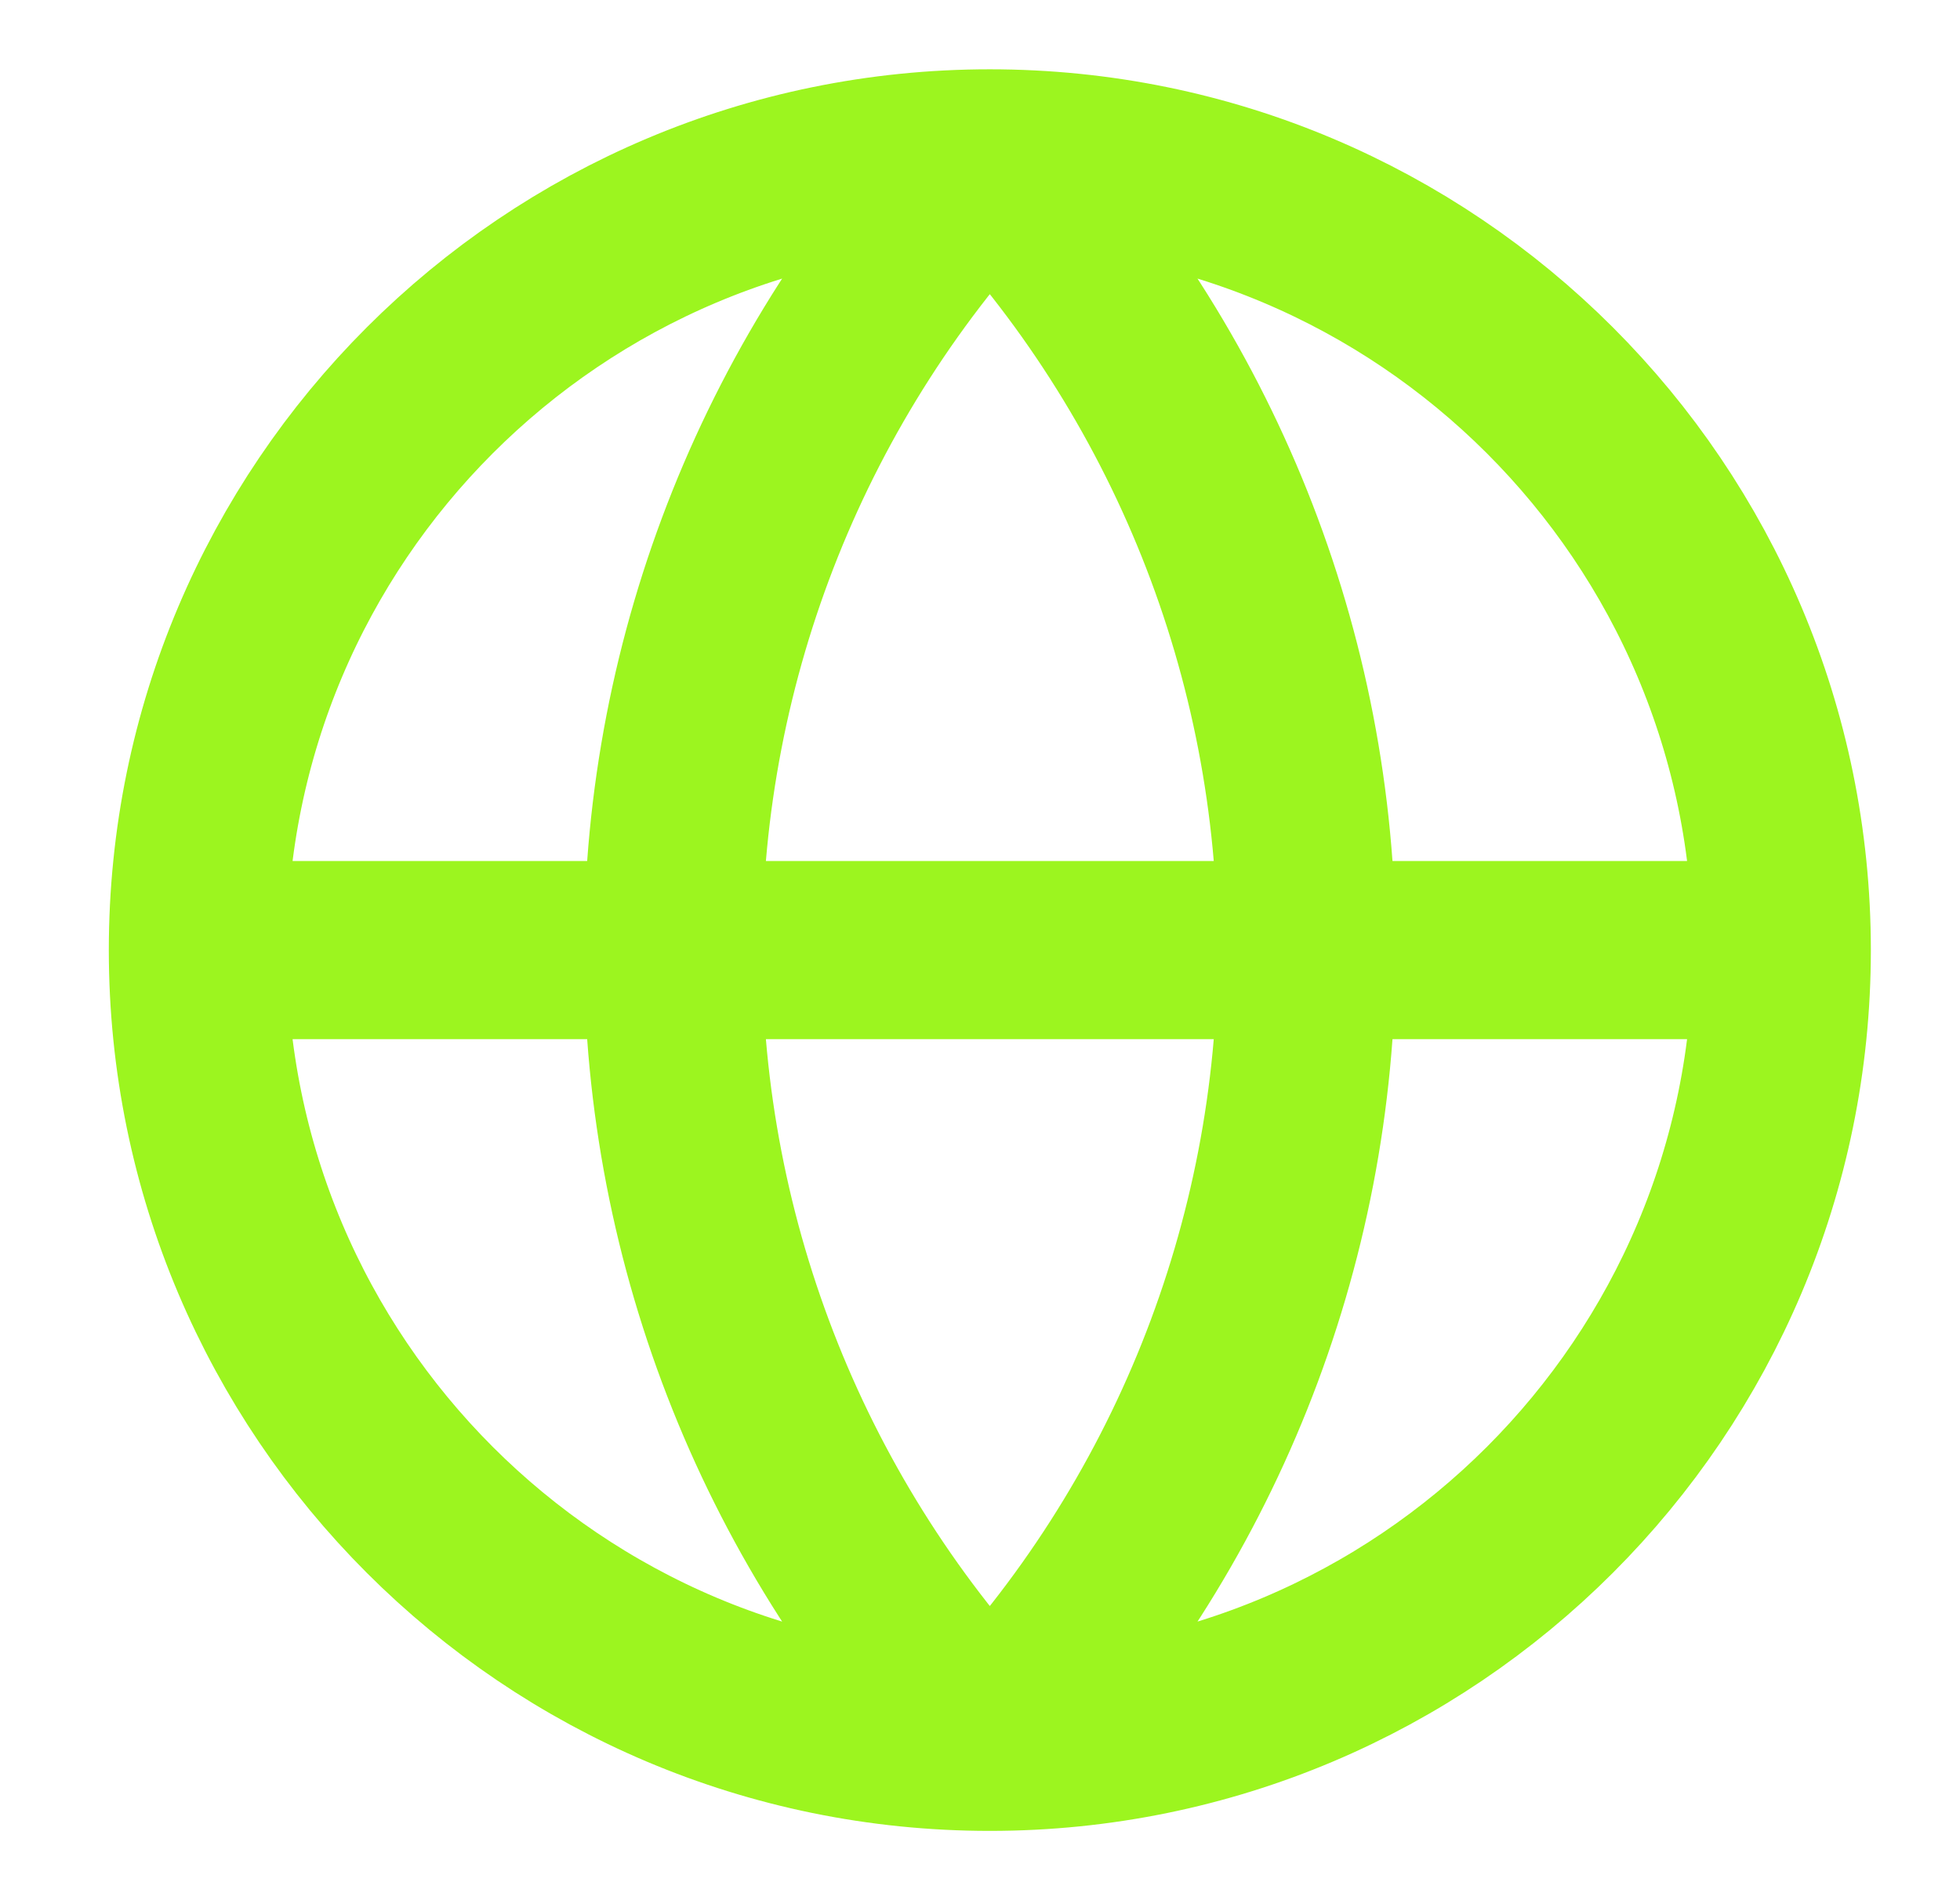
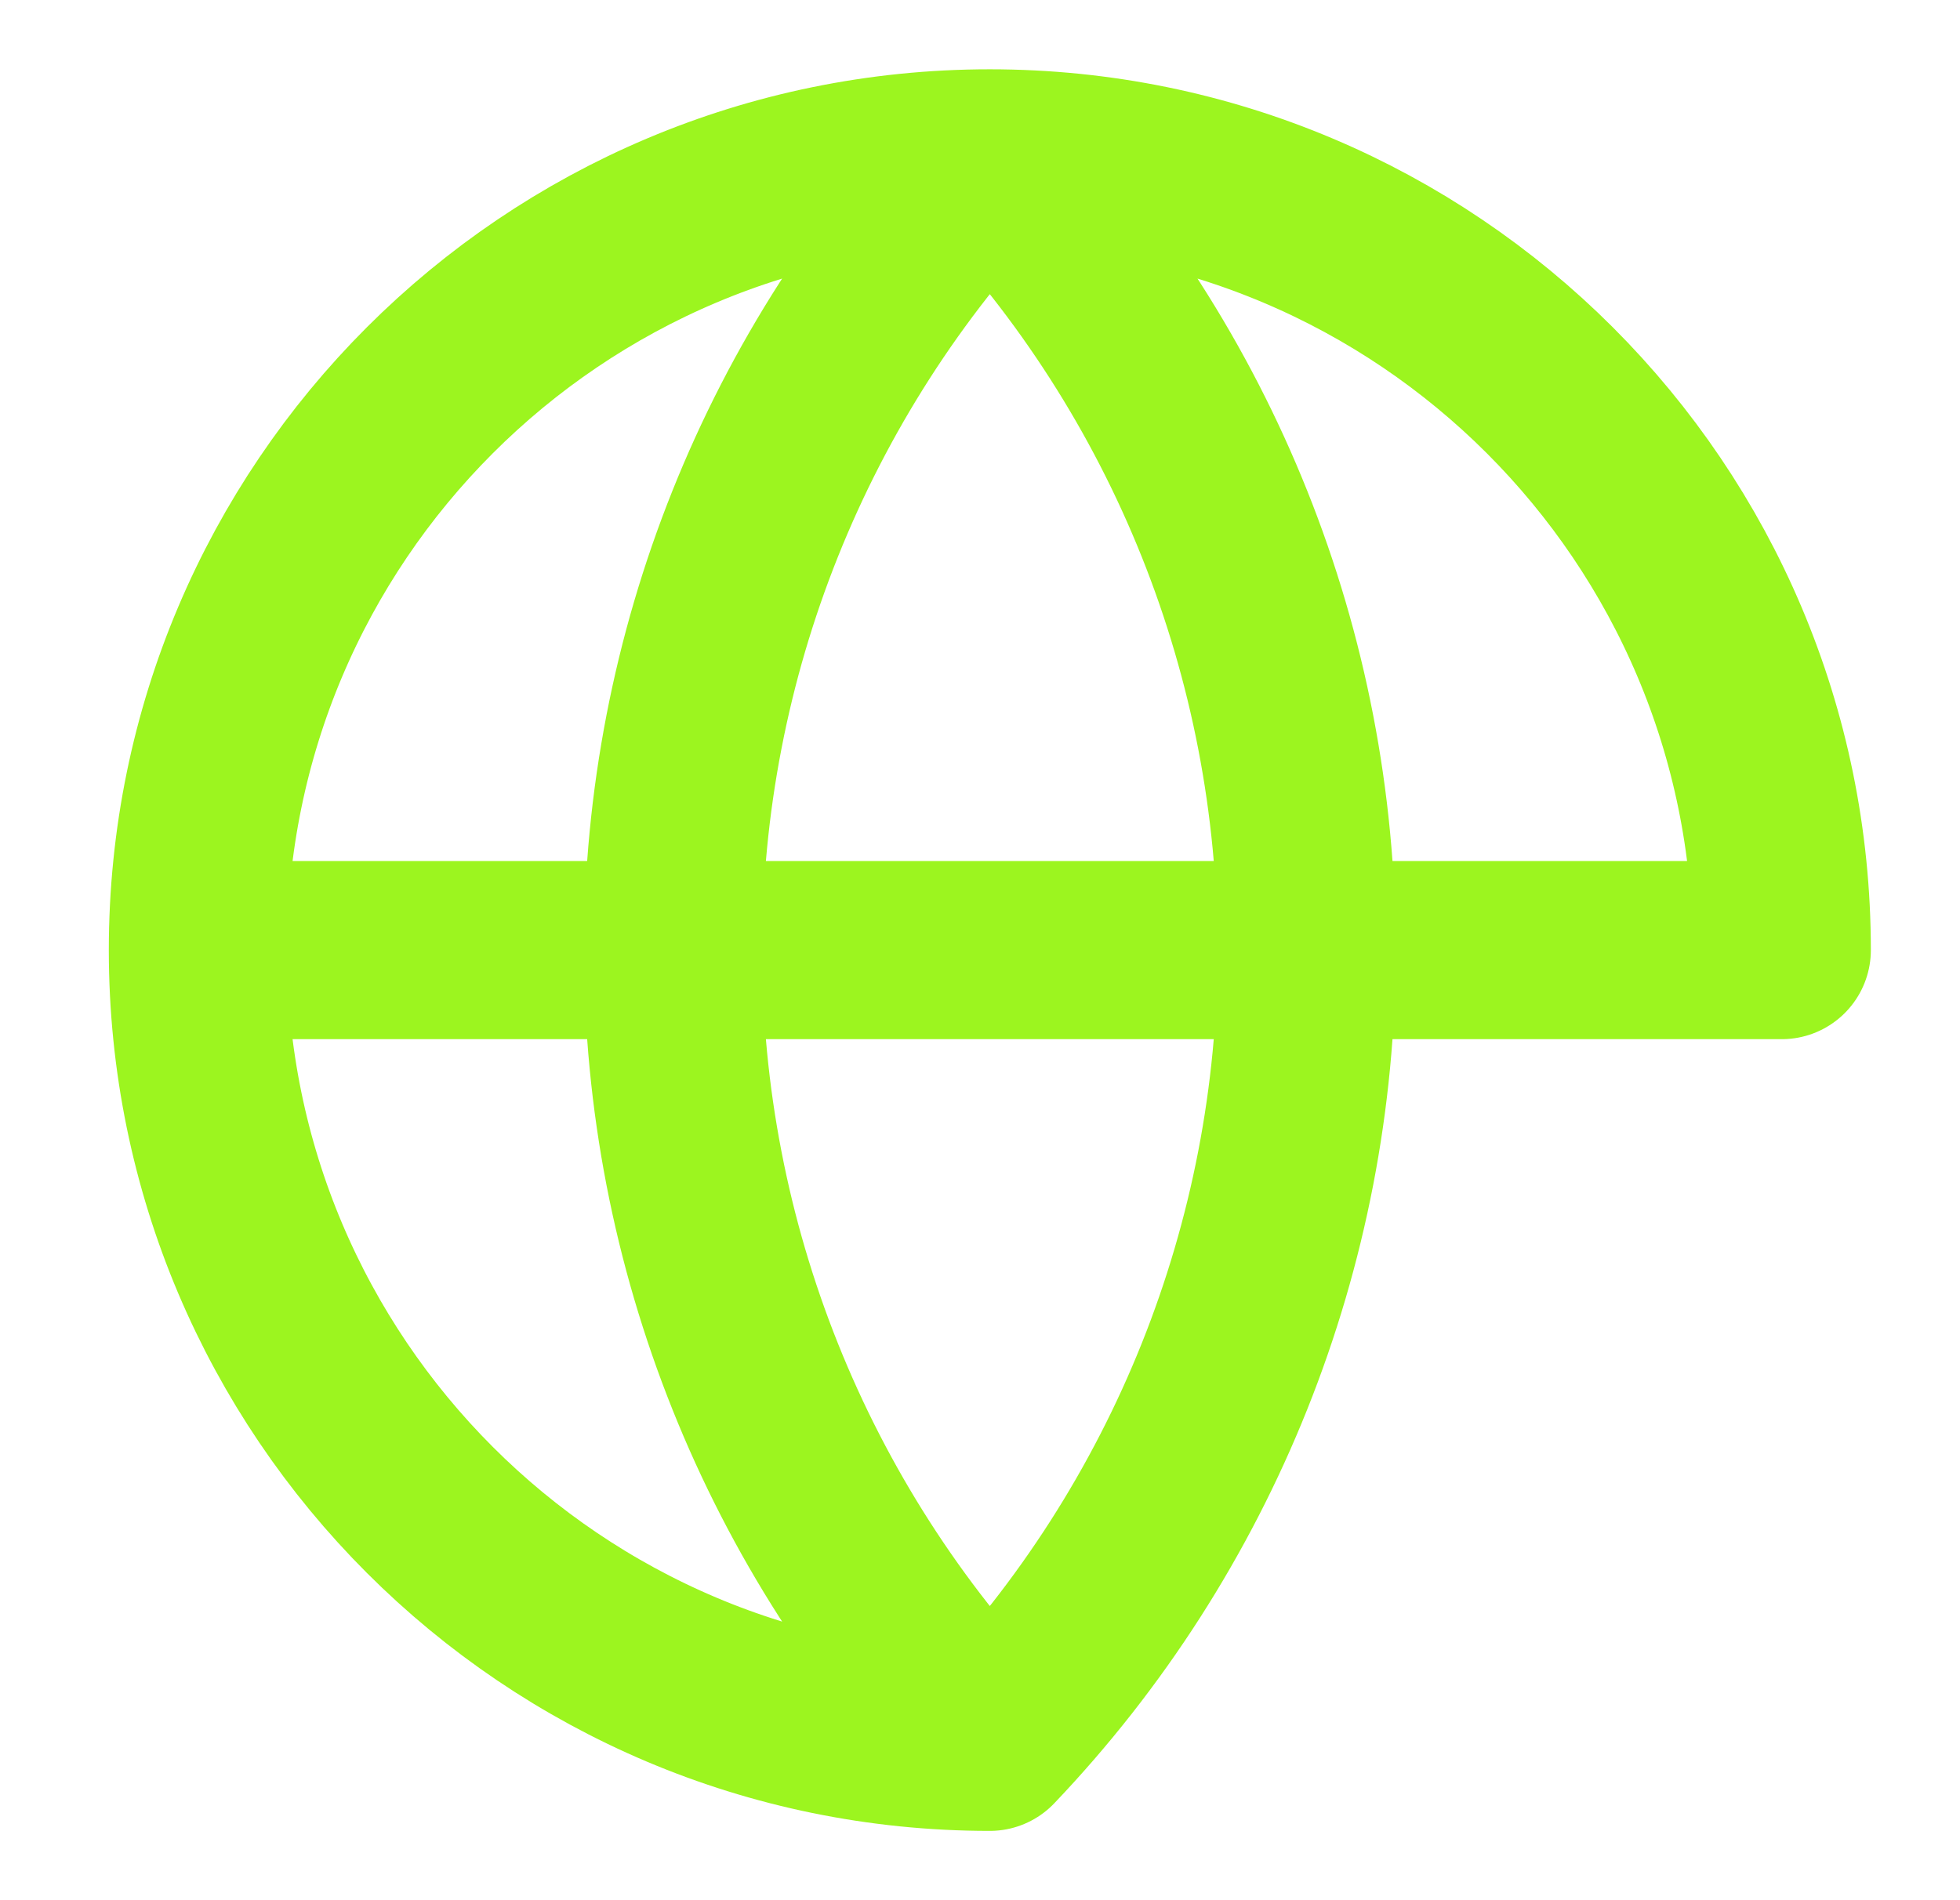
<svg xmlns="http://www.w3.org/2000/svg" width="33" height="32" viewBox="0 0 33 32" fill="none">
-   <path d="M29.999 16C29.999 23.364 24.029 29.333 16.665 29.333M29.999 16C29.999 8.636 24.029 2.667 16.665 2.667M29.999 16H3.332M16.665 29.333C9.302 29.333 3.332 23.364 3.332 16M16.665 29.333C13.242 25.738 11.332 20.964 11.332 16C11.332 11.036 13.242 6.262 16.665 2.667M16.665 29.333C20.089 25.738 21.999 20.964 21.999 16C21.999 11.036 20.089 6.262 16.665 2.667M3.332 16C3.332 8.636 9.302 2.667 16.665 2.667" stroke="#9CF51F" stroke-width="3" stroke-linecap="round" stroke-linejoin="round" />
+   <path d="M29.999 16M29.999 16C29.999 8.636 24.029 2.667 16.665 2.667M29.999 16H3.332M16.665 29.333C9.302 29.333 3.332 23.364 3.332 16M16.665 29.333C13.242 25.738 11.332 20.964 11.332 16C11.332 11.036 13.242 6.262 16.665 2.667M16.665 29.333C20.089 25.738 21.999 20.964 21.999 16C21.999 11.036 20.089 6.262 16.665 2.667M3.332 16C3.332 8.636 9.302 2.667 16.665 2.667" stroke="#9CF51F" stroke-width="3" stroke-linecap="round" stroke-linejoin="round" />
</svg>